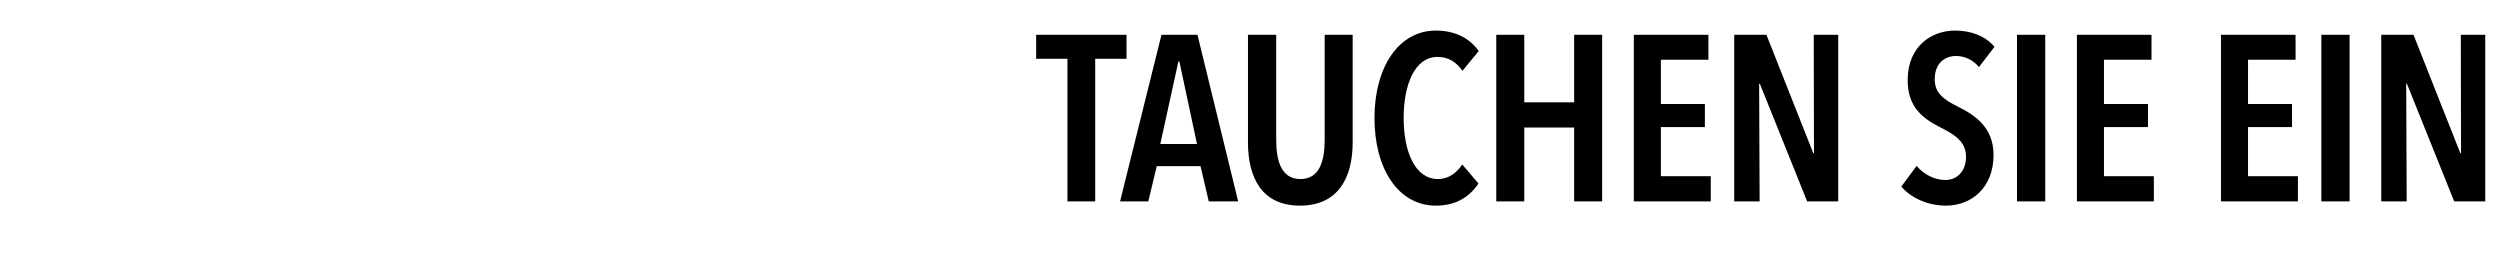
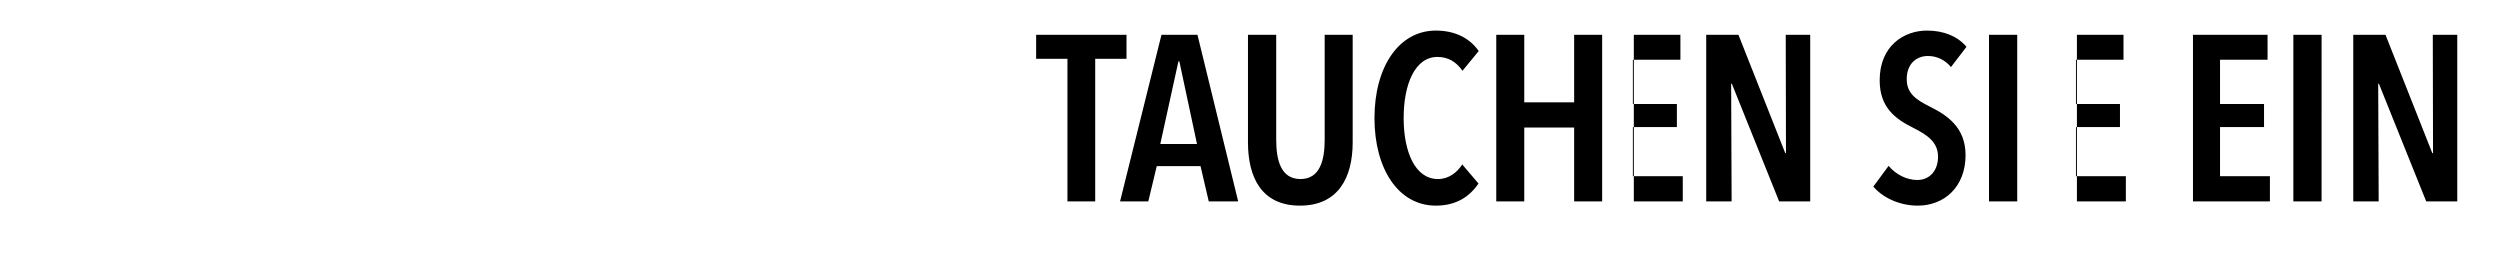
<svg xmlns="http://www.w3.org/2000/svg" width="340" height="38" viewBox="0 0 340 38">
-   <path d="M153.204 7.998V4.734h-12.288v3.264h4.256V27.39h3.776V7.998zm15.188 19.392l-5.536-22.656h-4.896l-5.632 22.656h3.84l1.152-4.8h5.952l1.12 4.8zm-5.6-7.808H157.8l2.464-11.232h.128zm21.172-.224V4.734h-3.808v14.272c0 2.848-.672 5.344-3.296 5.344-2.624 0-3.296-2.496-3.296-5.344V4.734h-3.84v14.624c0 4.768 1.856 8.608 7.072 8.608s7.168-3.84 7.168-8.608zm17.108 5.6l-2.208-2.592c-.704 1.088-1.824 1.984-3.296 1.984-3.136 0-4.672-3.744-4.672-8.288 0-4.608 1.536-8.32 4.608-8.32 1.408 0 2.528.64 3.392 1.888l2.208-2.688c-1.216-1.76-3.232-2.784-5.824-2.784-5.056 0-8.352 4.96-8.352 11.904 0 6.88 3.232 11.904 8.352 11.904 2.784 0 4.608-1.248 5.792-3.008zm16.82 2.432V4.734h-3.808v9.184H207.3V4.734h-3.808V27.39h3.808V17.342h6.784V27.39zm14.772 0v-3.424h-6.784v-6.688h5.984v-3.136h-5.984V8.126h6.464V4.734H222.2V27.39zm17.332 0V4.734h-3.328l.032 16.096h-.096l-6.368-16.096h-4.384V27.39h3.456l-.064-16h.096l6.432 16zm21.256-21.024c-1.216-1.44-3.104-2.208-5.376-2.208-3.136 0-6.432 2.08-6.432 6.752 0 3.712 2.112 5.248 4.544 6.464 1.984.992 3.392 1.984 3.392 3.936 0 1.984-1.216 3.168-2.816 3.168-1.44 0-2.912-.736-3.904-1.92l-2.08 2.816c1.28 1.504 3.552 2.592 6.048 2.592 3.52 0 6.496-2.464 6.496-6.88 0-3.84-2.624-5.472-4.864-6.592-1.856-.928-3.136-1.792-3.136-3.712 0-2.24 1.44-3.168 2.88-3.168 1.216 0 2.304.512 3.136 1.504zm6.9 21.024V4.734h-3.84V27.39zm14.772 0v-3.424h-6.784v-6.688h5.984v-3.136h-5.984V8.126h6.464V4.734H282.46V27.39zm19.592 0v-3.424h-6.784v-6.688h5.984v-3.136h-5.984V8.126h6.464V4.734h-10.144V27.39zm7.028 0V4.734h-3.84V27.39zm18.452 0V4.734h-3.328l.032 16.096h-.096l-6.368-16.096h-4.384V27.39h3.456l-.064-16h.096l6.432 16z" />
+   <path d="M153.204 7.998V4.734h-12.288v3.264h4.256V27.39h3.776V7.998zm15.188 19.392l-5.536-22.656h-4.896l-5.632 22.656h3.84l1.152-4.8h5.952l1.12 4.8zm-5.6-7.808H157.8l2.464-11.232h.128zm21.172-.224V4.734h-3.808v14.272c0 2.848-.672 5.344-3.296 5.344-2.624 0-3.296-2.496-3.296-5.344V4.734h-3.84v14.624c0 4.768 1.856 8.608 7.072 8.608s7.168-3.84 7.168-8.608zm17.108 5.6l-2.208-2.592c-.704 1.088-1.824 1.984-3.296 1.984-3.136 0-4.672-3.744-4.672-8.288 0-4.608 1.536-8.32 4.608-8.32 1.408 0 2.528.64 3.392 1.888l2.208-2.688c-1.216-1.76-3.232-2.784-5.824-2.784-5.056 0-8.352 4.96-8.352 11.904 0 6.88 3.232 11.904 8.352 11.904 2.784 0 4.608-1.248 5.792-3.008zm16.82 2.432V4.734h-3.808v9.184H207.3V4.734h-3.808V27.39h3.808V17.342h6.784V27.39m14.772 0v-3.424h-6.784v-6.688h5.984v-3.136h-5.984V8.126h6.464V4.734H222.2V27.39zm17.332 0V4.734h-3.328l.032 16.096h-.096l-6.368-16.096h-4.384V27.39h3.456l-.064-16h.096l6.432 16zm21.256-21.024c-1.216-1.44-3.104-2.208-5.376-2.208-3.136 0-6.432 2.08-6.432 6.752 0 3.712 2.112 5.248 4.544 6.464 1.984.992 3.392 1.984 3.392 3.936 0 1.984-1.216 3.168-2.816 3.168-1.44 0-2.912-.736-3.904-1.92l-2.08 2.816c1.28 1.504 3.552 2.592 6.048 2.592 3.52 0 6.496-2.464 6.496-6.88 0-3.84-2.624-5.472-4.864-6.592-1.856-.928-3.136-1.792-3.136-3.712 0-2.24 1.44-3.168 2.88-3.168 1.216 0 2.304.512 3.136 1.504zm6.9 21.024V4.734h-3.84V27.39zm14.772 0v-3.424h-6.784v-6.688h5.984v-3.136h-5.984V8.126h6.464V4.734H282.46V27.39zm19.592 0v-3.424h-6.784v-6.688h5.984v-3.136h-5.984V8.126h6.464V4.734h-10.144V27.39zm7.028 0V4.734h-3.84V27.39zm18.452 0V4.734h-3.328l.032 16.096h-.096l-6.368-16.096h-4.384V27.39h3.456l-.064-16h.096l6.432 16z" />
</svg>